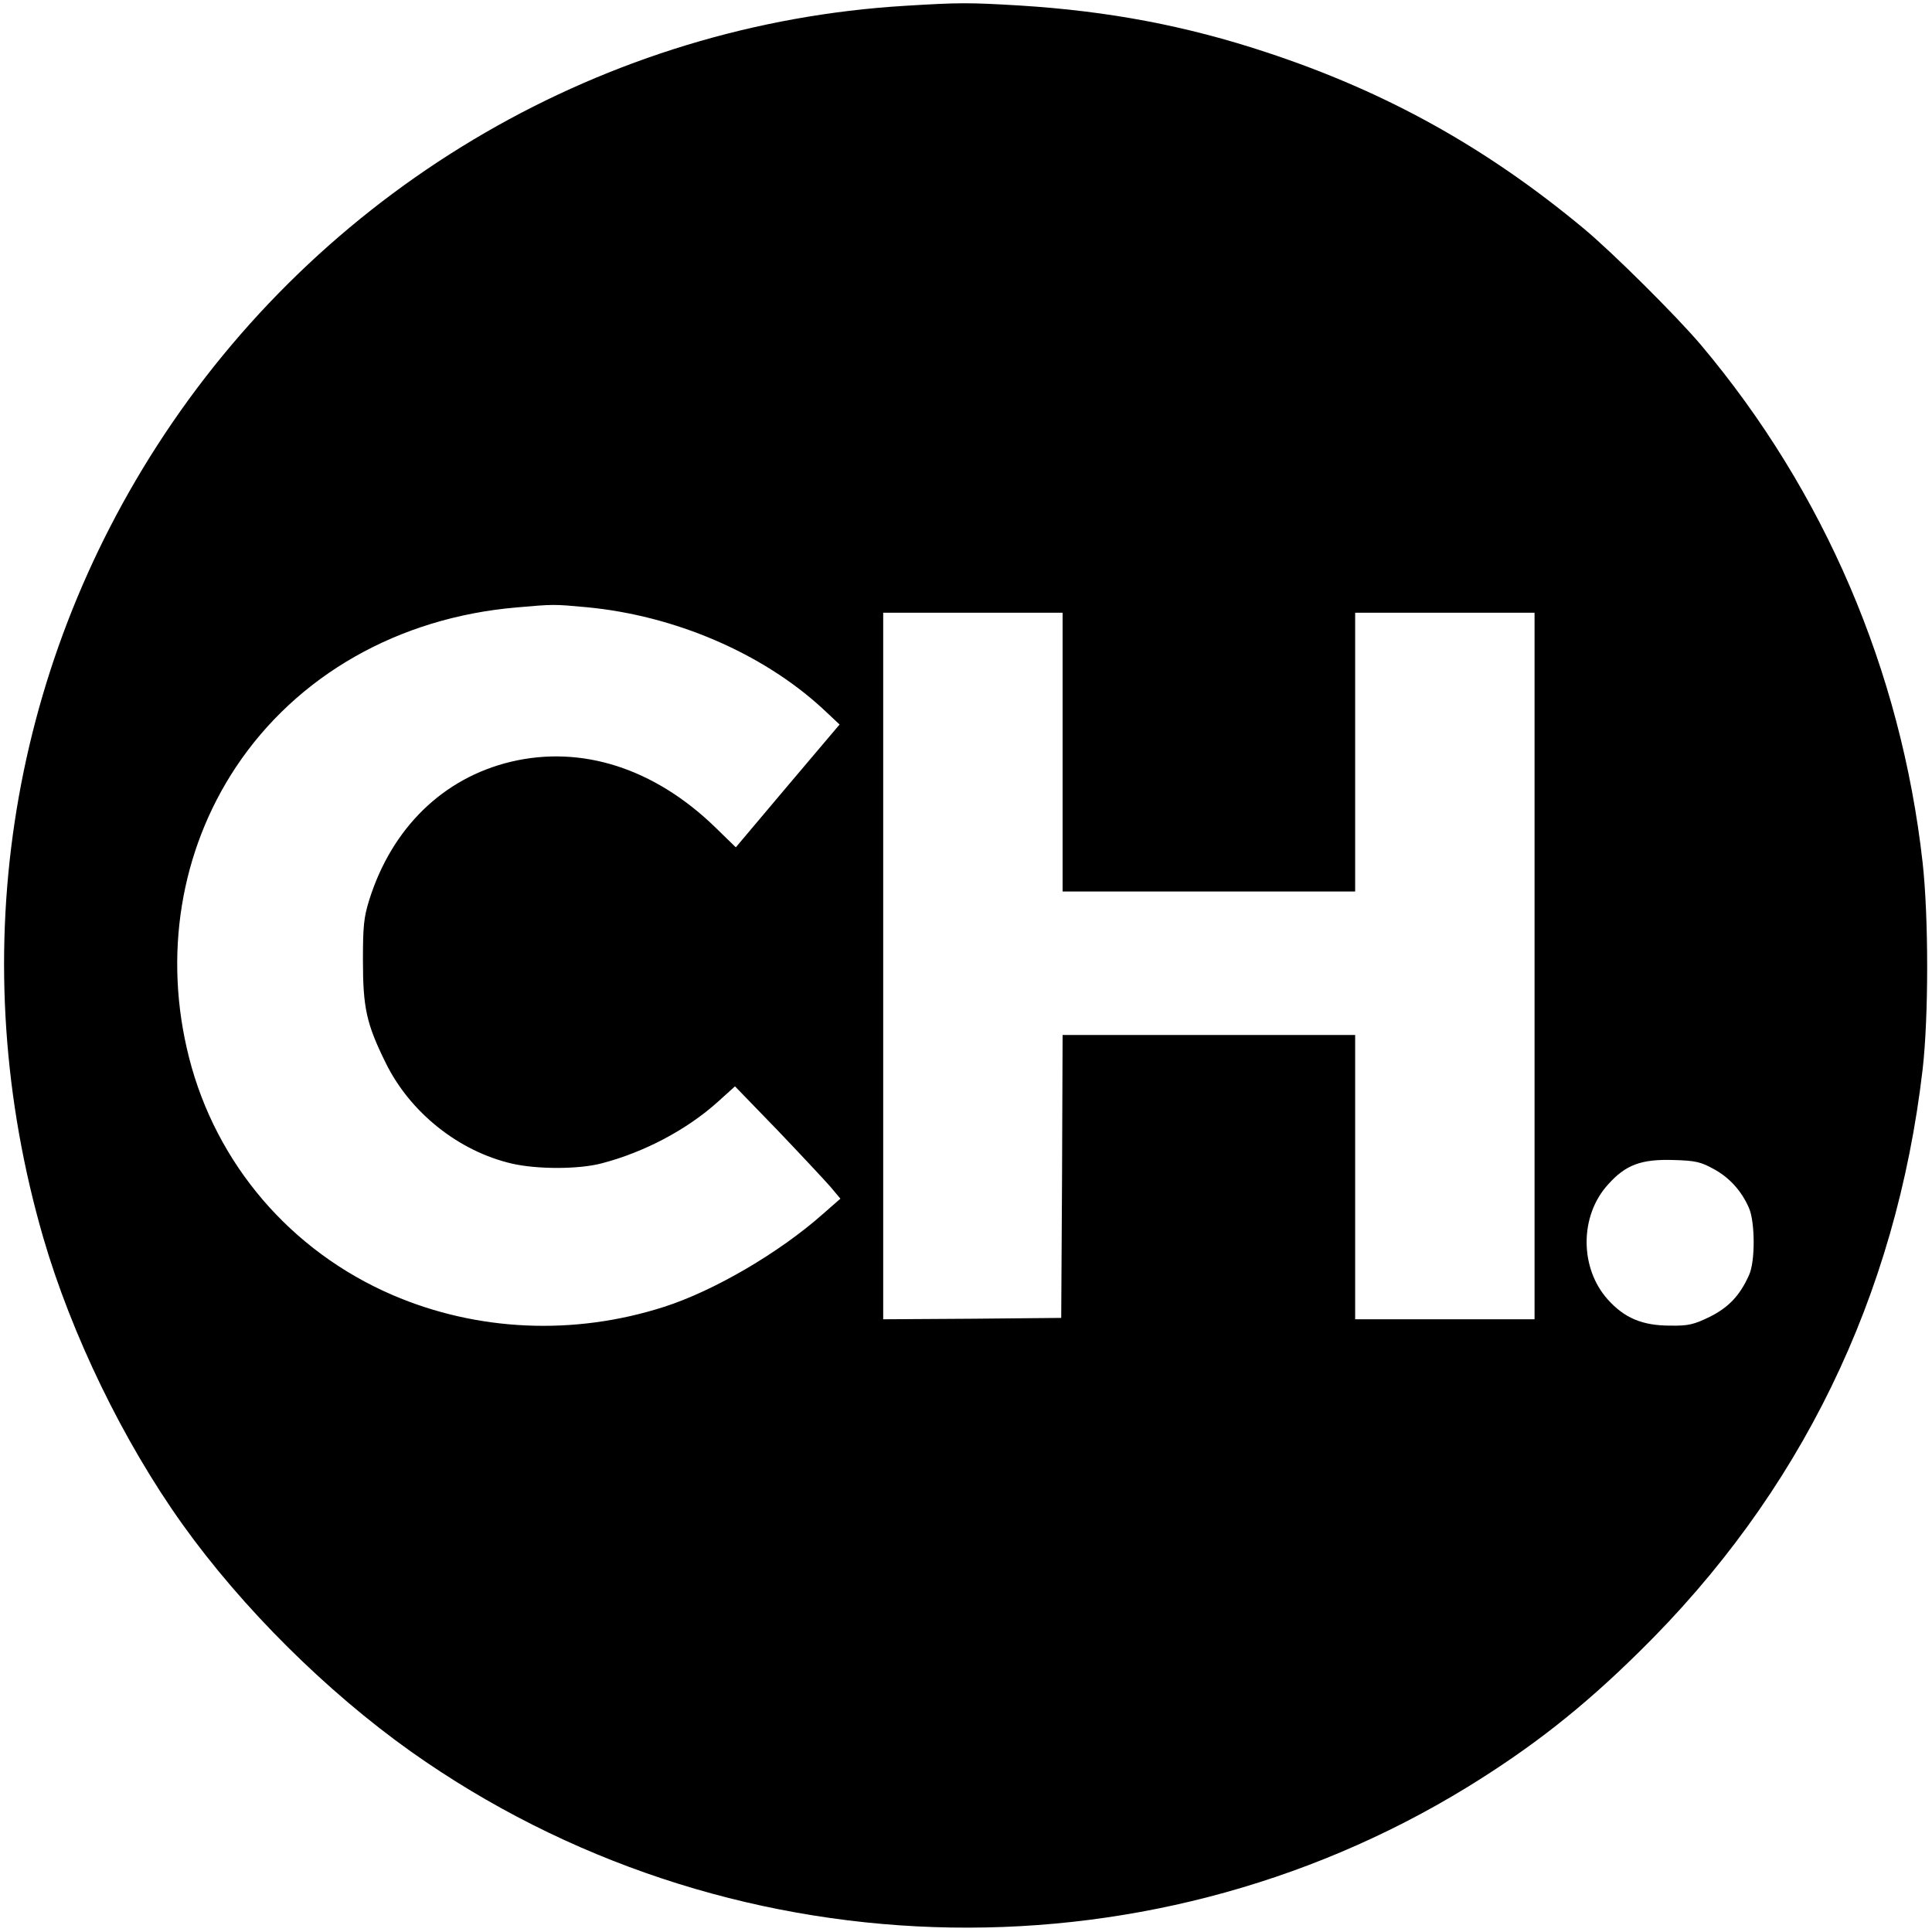
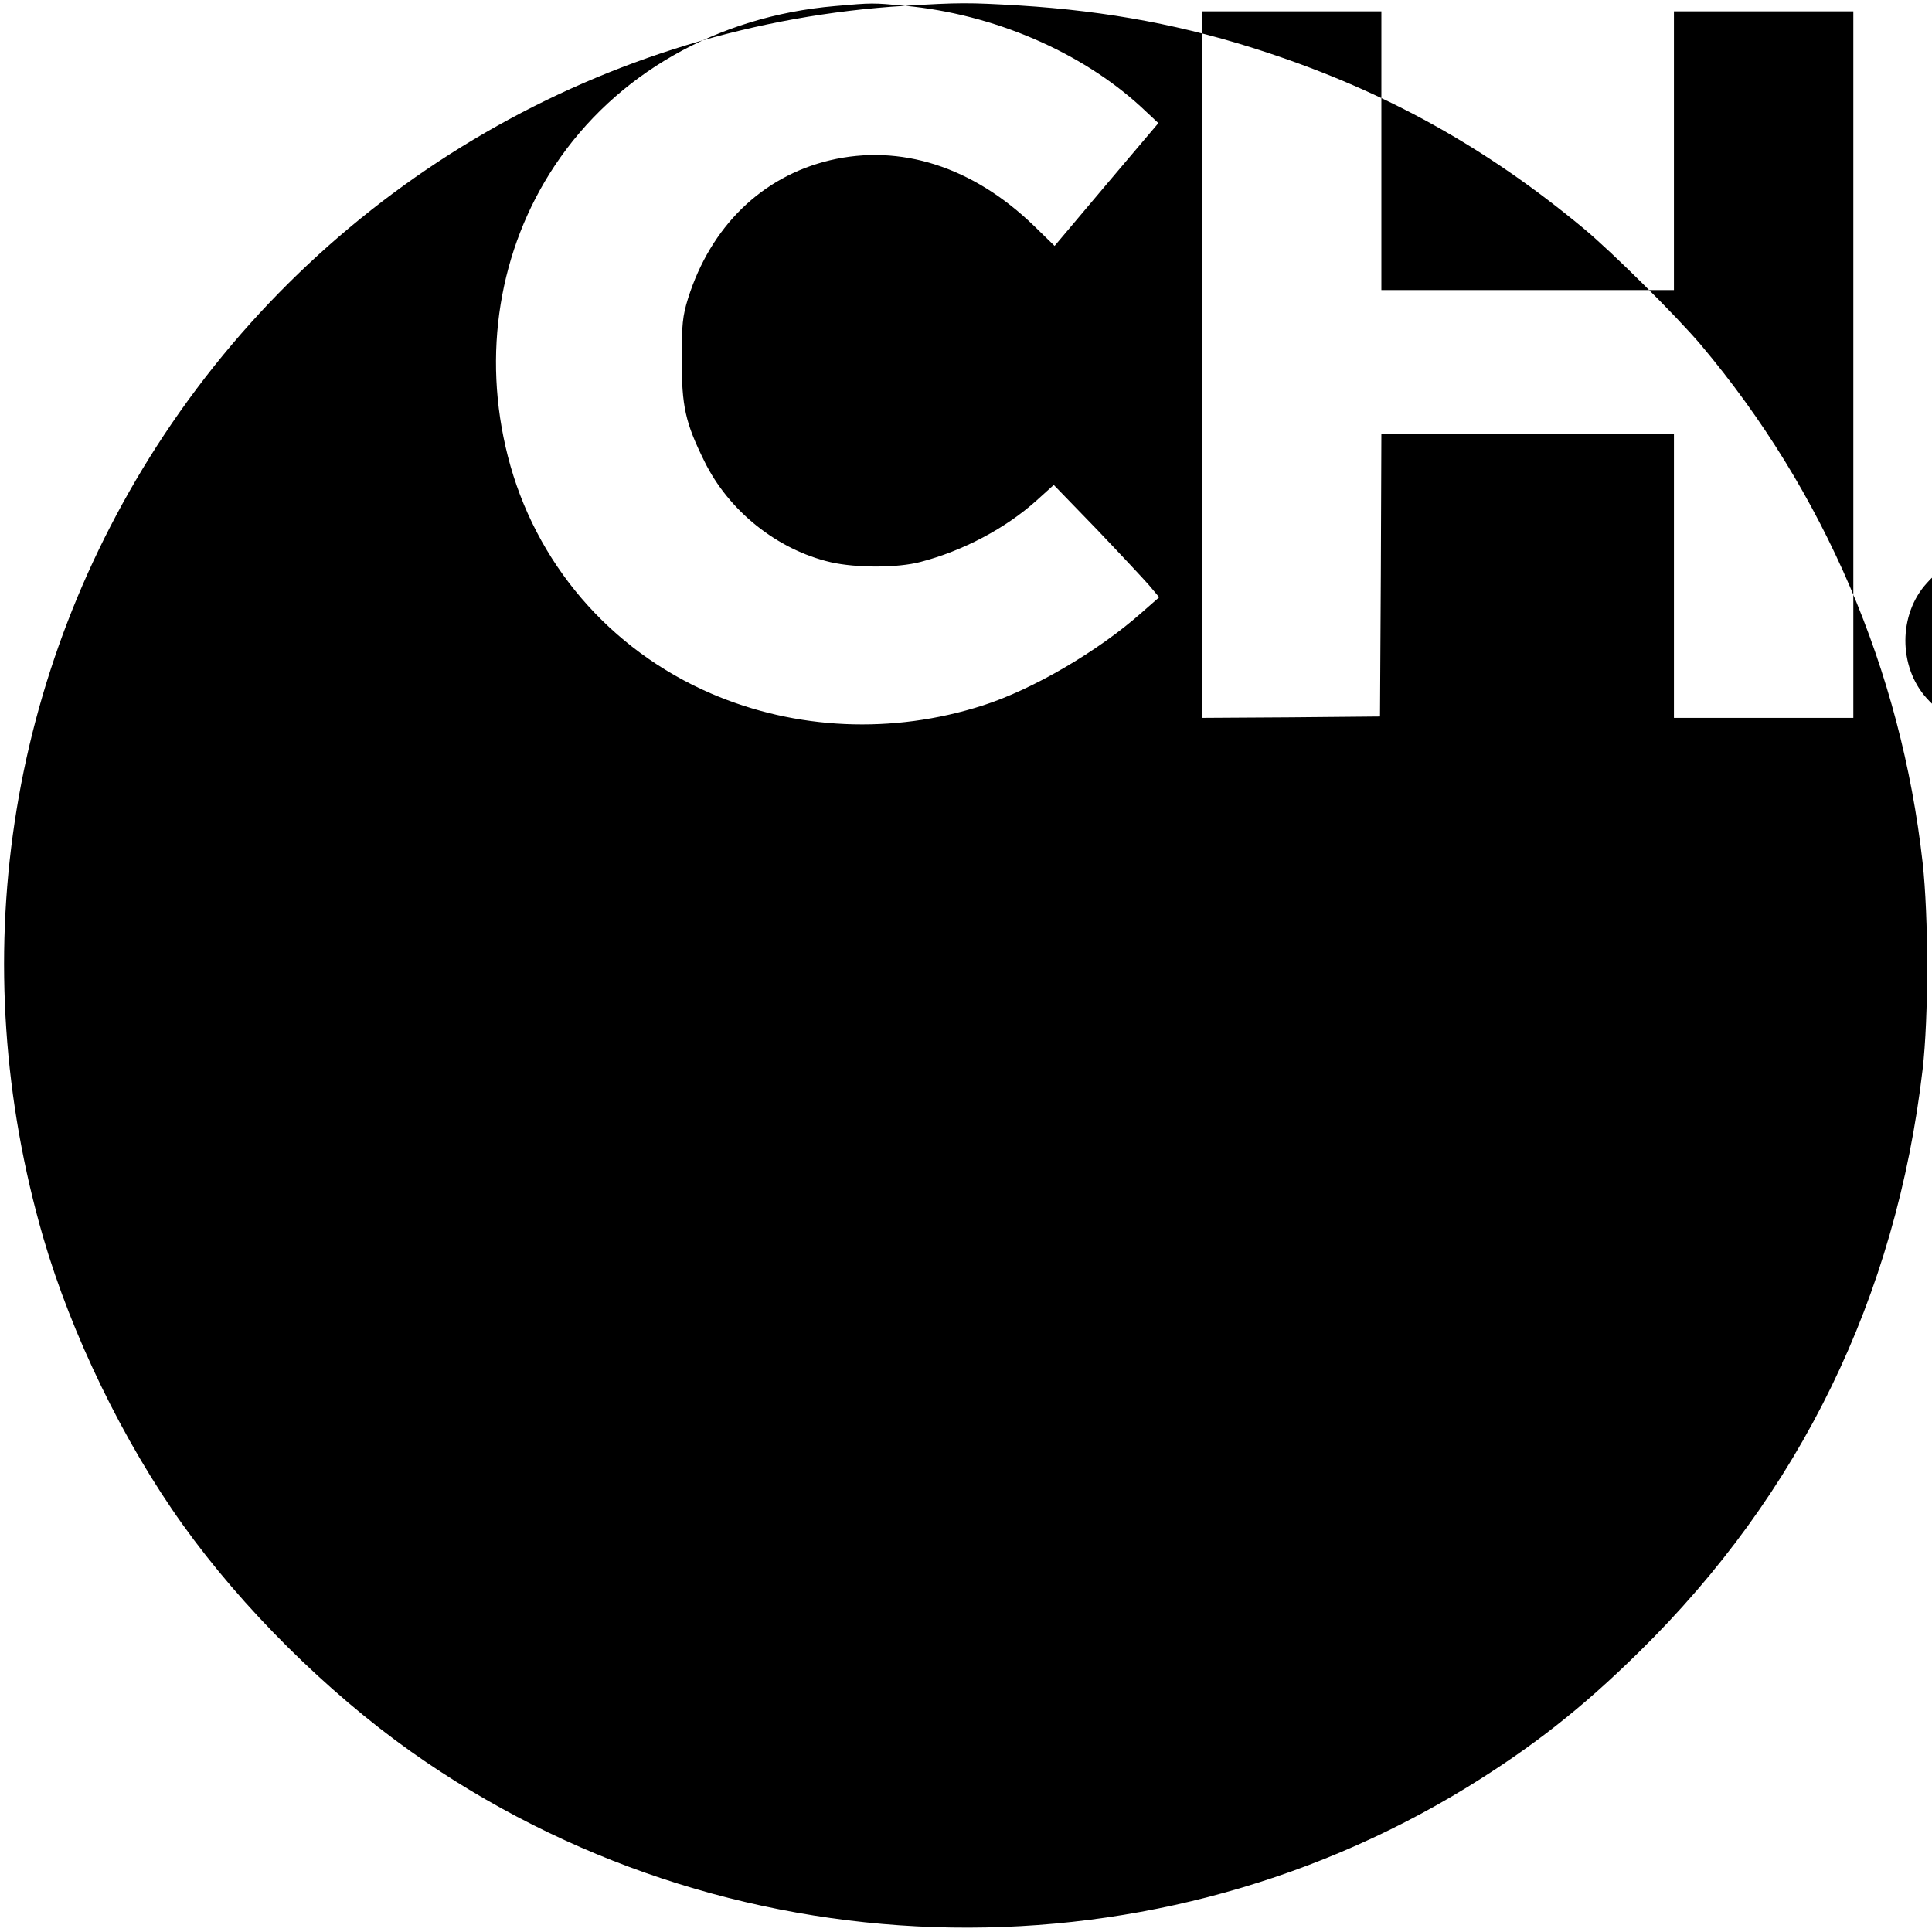
<svg xmlns="http://www.w3.org/2000/svg" version="1.0" width="700pt" height="700pt" viewBox="0 0 700 700" preserveAspectRatio="xMidYMid meet">
  <g transform="translate(0,700) scale(0.1,-0.1)" fill="#000000" stroke="none">
-     <path d="M3280 6979 c-1083 -65 -2081 -643 -2685 -1554 -571 -862 -728 -1910 -438 -2910 102 -350 289 -737 505 -1039 216 -302 521 -605 828 -823 1130 -800 2646 -851 3825 -129 234 144 416 286 623 490 585 574 932 1287 1028 2111 22 190 22 552 0 750 -78 695 -356 1344 -803 1875 -88 104 -320 335 -426 423 -353 293 -714 494 -1147 637 -293 97 -574 150 -895 170 -187 11 -218 11 -415 -1z m-1155 -2179 c319 -30 636 -166 854 -366 l63 -59 -188 -222 -188 -223 -75 73 c-221 214 -484 298 -740 237 -246 -59 -431 -240 -513 -500 -20 -64 -23 -96 -23 -220 0 -172 13 -230 82 -370 88 -180 264 -321 458 -366 92 -21 242 -21 325 1 154 40 309 122 421 223 l62 56 154 -159 c84 -88 170 -180 191 -204 l37 -44 -64 -56 c-158 -140 -394 -278 -575 -336 -327 -105 -677 -89 -984 43 -369 159 -639 475 -737 860 -94 369 -32 749 170 1053 221 332 588 541 1015 578 137 12 135 12 255 1z m1725 -525 l0 -505 530 0 530 0 0 505 0 505 325 0 325 0 0 -1280 0 -1280 -325 0 -325 0 0 515 0 515 -530 0 -530 0 -2 -512 -3 -513 -322 -3 -323 -2 0 1280 0 1280 325 0 325 0 0 -505z m2358 -1510 c58 -31 102 -80 129 -142 22 -51 23 -194 0 -243 -33 -74 -74 -117 -142 -151 -58 -28 -77 -33 -143 -32 -101 0 -166 27 -227 95 -102 114 -102 303 1 416 64 72 121 93 239 89 77 -2 98 -7 143 -32z" />
+     <path d="M3280 6979 c-1083 -65 -2081 -643 -2685 -1554 -571 -862 -728 -1910 -438 -2910 102 -350 289 -737 505 -1039 216 -302 521 -605 828 -823 1130 -800 2646 -851 3825 -129 234 144 416 286 623 490 585 574 932 1287 1028 2111 22 190 22 552 0 750 -78 695 -356 1344 -803 1875 -88 104 -320 335 -426 423 -353 293 -714 494 -1147 637 -293 97 -574 150 -895 170 -187 11 -218 11 -415 -1z c319 -30 636 -166 854 -366 l63 -59 -188 -222 -188 -223 -75 73 c-221 214 -484 298 -740 237 -246 -59 -431 -240 -513 -500 -20 -64 -23 -96 -23 -220 0 -172 13 -230 82 -370 88 -180 264 -321 458 -366 92 -21 242 -21 325 1 154 40 309 122 421 223 l62 56 154 -159 c84 -88 170 -180 191 -204 l37 -44 -64 -56 c-158 -140 -394 -278 -575 -336 -327 -105 -677 -89 -984 43 -369 159 -639 475 -737 860 -94 369 -32 749 170 1053 221 332 588 541 1015 578 137 12 135 12 255 1z m1725 -525 l0 -505 530 0 530 0 0 505 0 505 325 0 325 0 0 -1280 0 -1280 -325 0 -325 0 0 515 0 515 -530 0 -530 0 -2 -512 -3 -513 -322 -3 -323 -2 0 1280 0 1280 325 0 325 0 0 -505z m2358 -1510 c58 -31 102 -80 129 -142 22 -51 23 -194 0 -243 -33 -74 -74 -117 -142 -151 -58 -28 -77 -33 -143 -32 -101 0 -166 27 -227 95 -102 114 -102 303 1 416 64 72 121 93 239 89 77 -2 98 -7 143 -32z" />
  </g>
</svg>